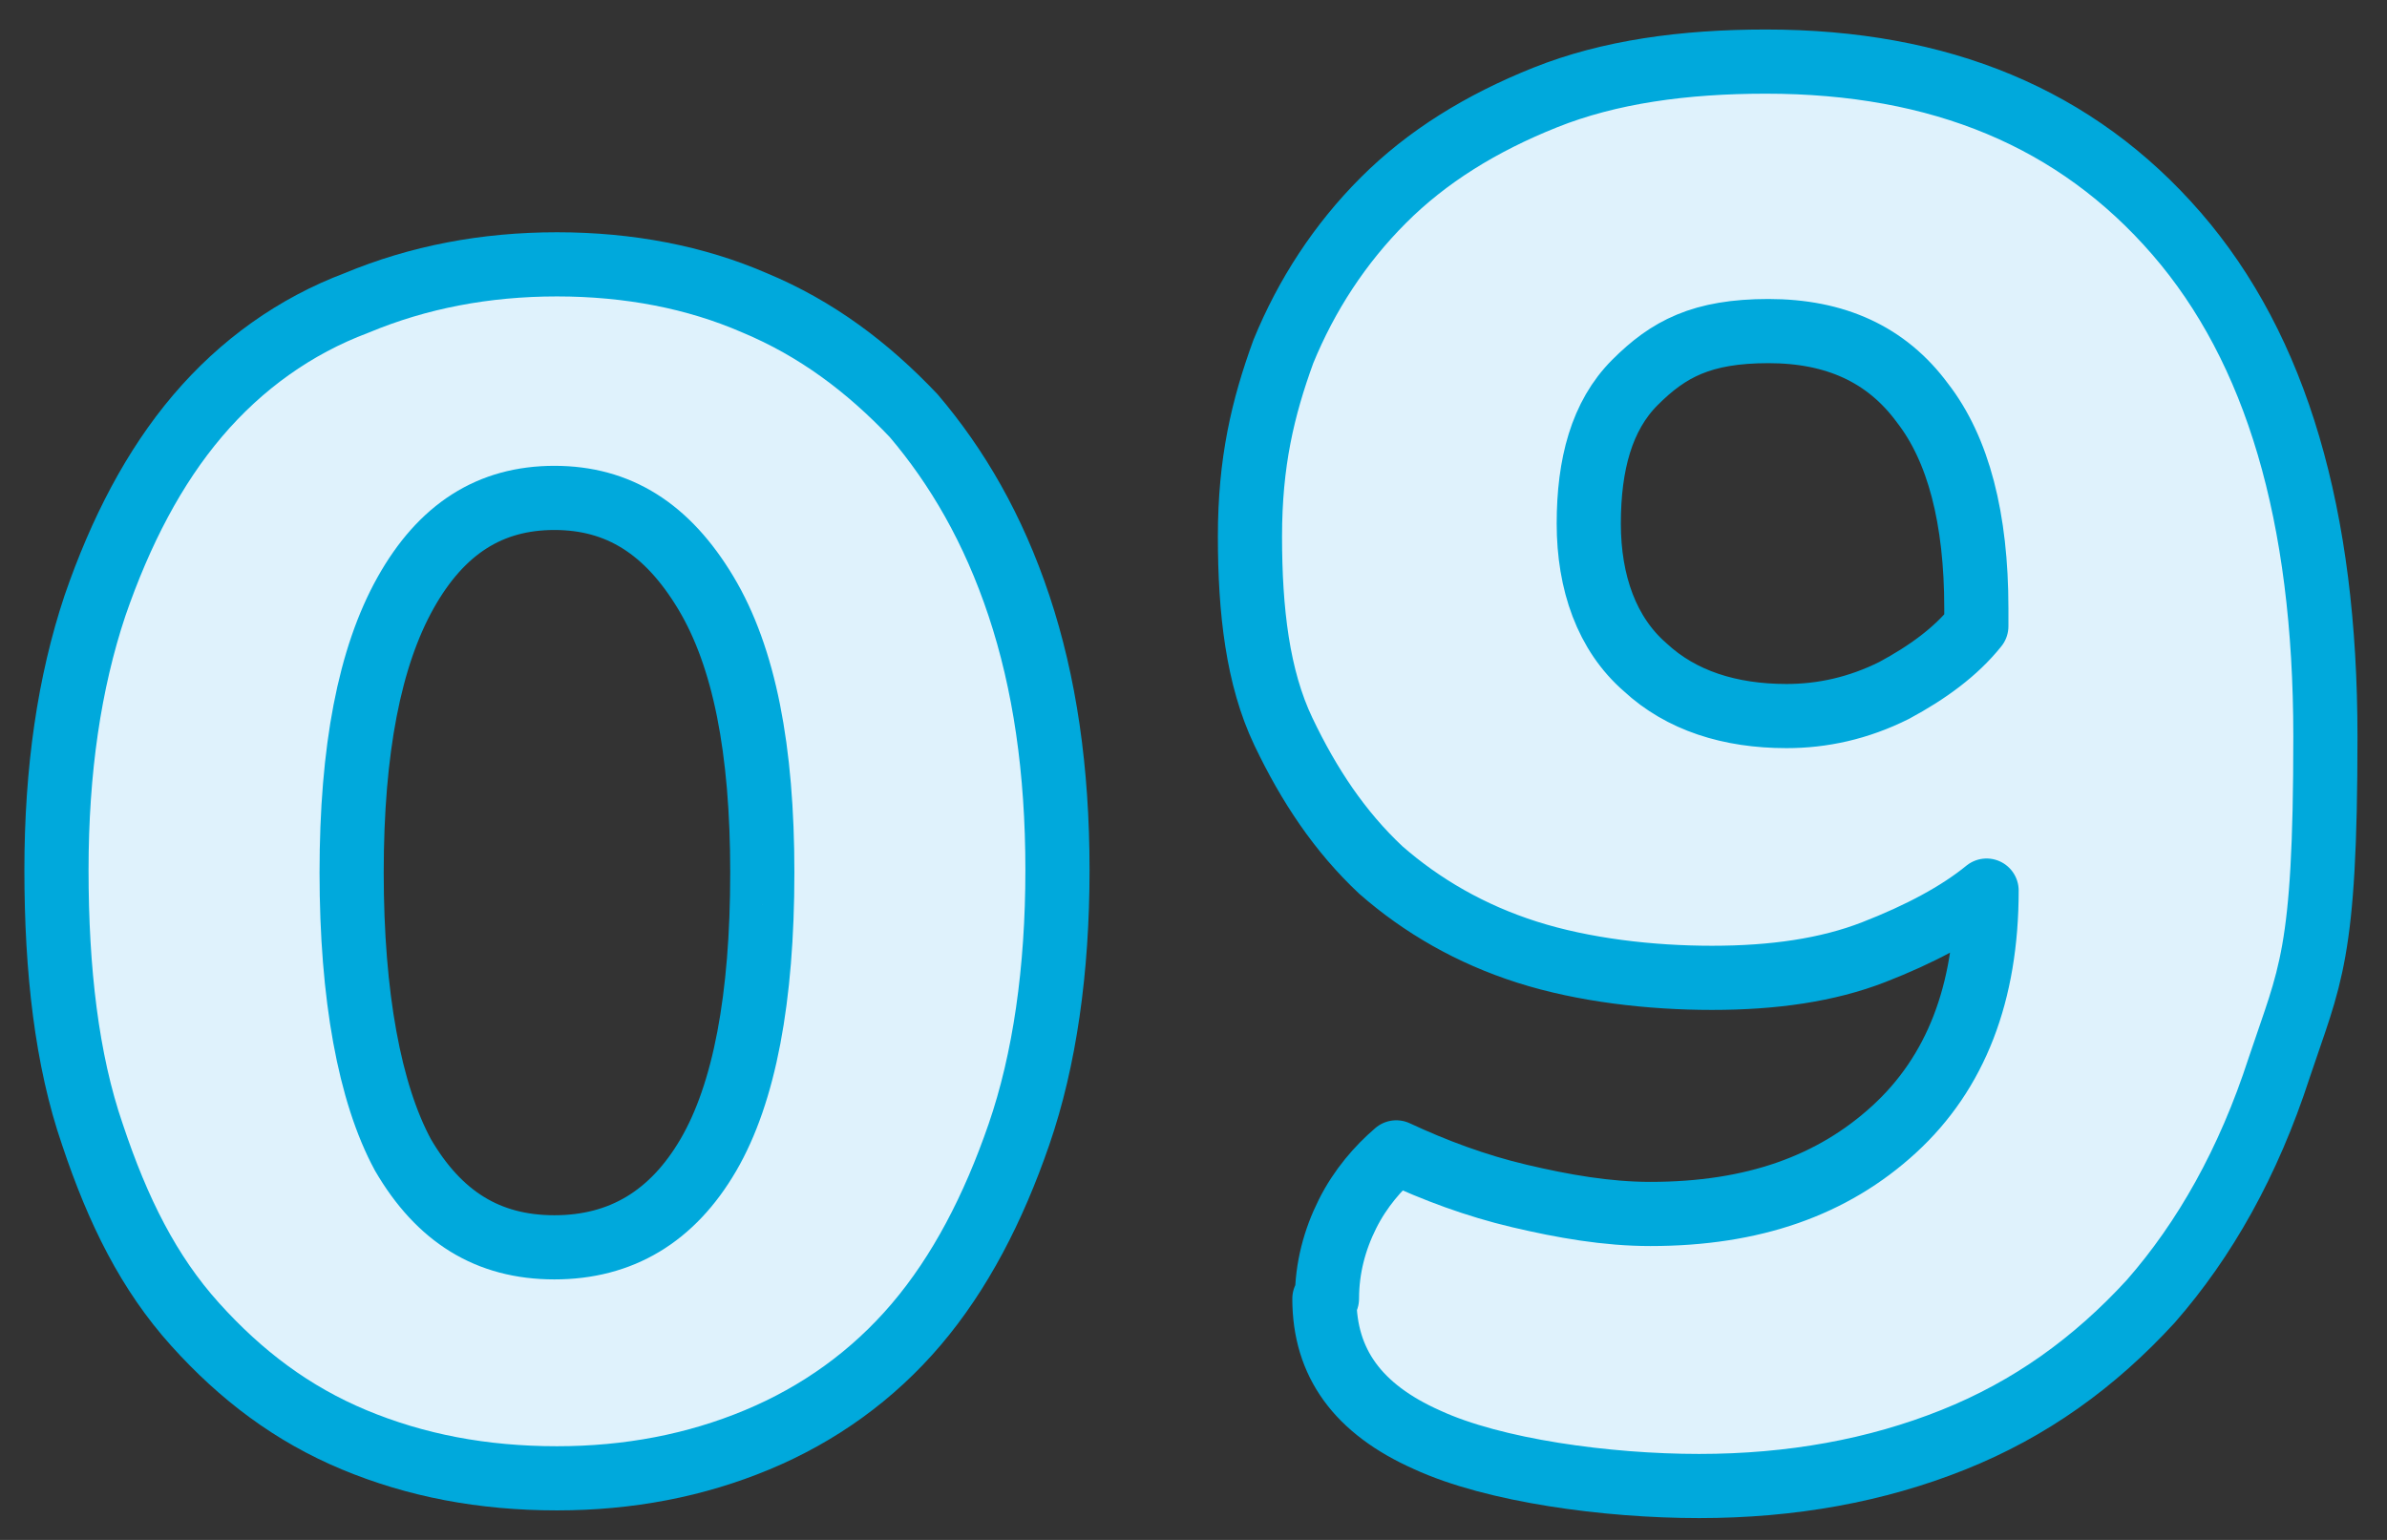
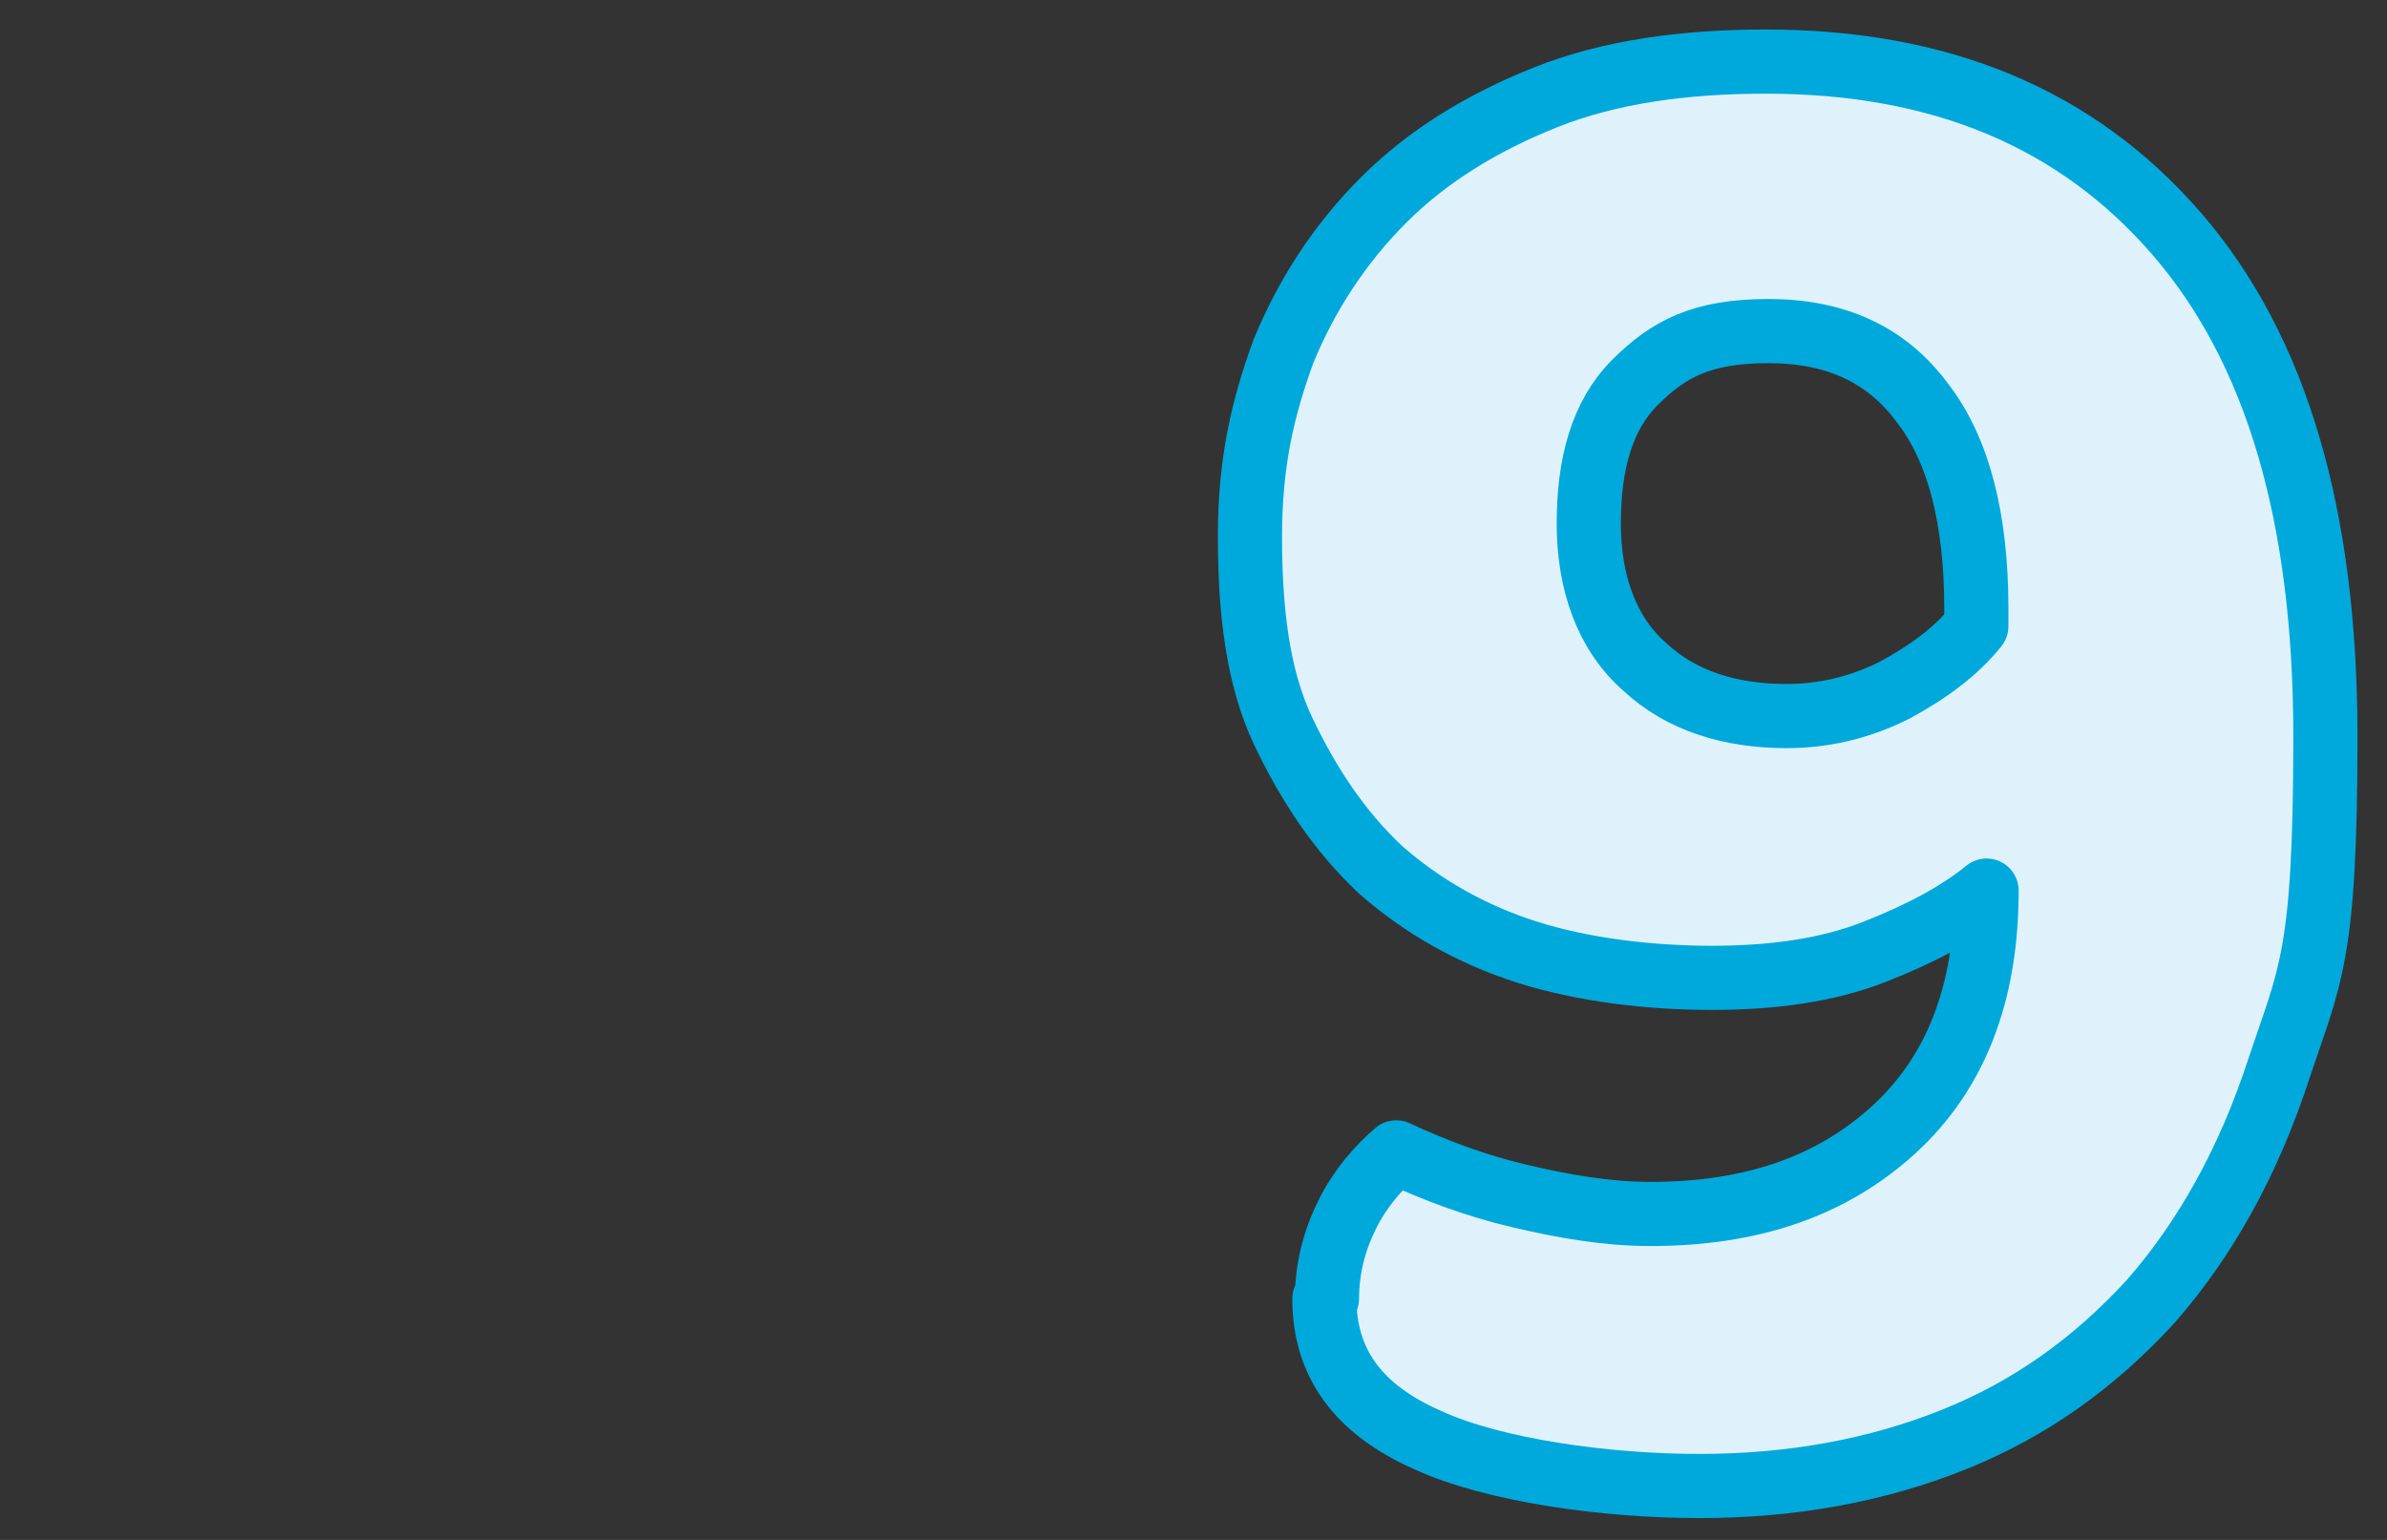
<svg xmlns="http://www.w3.org/2000/svg" version="1.1" viewBox="0 0 93 60">
  <rect x="0" y="0" width="93" height="60" fill="#333333" stroke="none" />
  <defs>
    <style>
      .cls-1 {
        fill: #dff2fc;
        stroke: #00a9dc;
        stroke-linecap: round;
        stroke-linejoin: round;
        stroke-width: 2.5px;
      }
    </style>
  </defs>
  <g>
    <g id="_レイヤー_1" data-name="レイヤー_1">
      <g id="_レイヤー_1-2" data-name="_レイヤー_1">
        <g id="_レイヤー_1-2">
          <g id="_レイヤー_1-2-2" data-name="_レイヤー_1-2">
            <g>
-               <path class="cls-1" d="M21.7,57.6c-2.9,0-5.5-.5-7.9-1.5-2.4-1-4.4-2.5-6.2-4.5s-3-4.4-4-7.4c-1-2.9-1.4-6.4-1.4-10.3s.5-7.3,1.5-10.3c1-2.9,2.3-5.4,4-7.4,1.7-2,3.8-3.5,6.2-4.4,2.4-1,5-1.5,7.8-1.5s5.4.5,7.7,1.5c2.4,1,4.4,2.5,6.2,4.4,1.7,2,3.1,4.4,4.1,7.4,1,3,1.5,6.4,1.5,10.3s-.5,7.4-1.5,10.3-2.3,5.4-4,7.4-3.8,3.5-6.2,4.5c-2.4,1-5,1.5-7.8,1.5ZM29.7,34c0-4.8-.7-8.4-2.2-10.9-1.5-2.5-3.4-3.7-5.9-3.7s-4.4,1.2-5.8,3.7-2.1,6.1-2.1,10.9.7,8.6,2,11c1.4,2.4,3.3,3.6,5.9,3.6s4.6-1.2,6-3.6c1.4-2.4,2.1-6.1,2.1-11h0Z" />
              <path class="cls-1" d="M51.7,50.6c0-1.2.3-2.3.8-3.3.5-1,1.2-1.8,1.9-2.4,1.5.7,3.1,1.3,4.8,1.7,1.7.4,3.4.7,5.1.7,4,0,7.1-1.1,9.5-3.3s3.6-5.3,3.6-9.3c-1.1.9-2.6,1.7-4.4,2.4-1.8.7-3.9,1-6.3,1s-5-.3-7.2-1-4.1-1.8-5.7-3.2c-1.6-1.5-2.8-3.3-3.8-5.4s-1.3-4.7-1.3-7.6.5-5,1.3-7.2c.9-2.2,2.2-4.2,3.9-5.9,1.7-1.7,3.8-3,6.3-4,2.5-1,5.4-1.4,8.6-1.4,6.8,0,12.1,2.2,16,6.7,3.9,4.5,5.8,11,5.8,19.6s-.6,9.3-1.8,12.9c-1.2,3.7-2.9,6.7-5,9.1-2.2,2.4-4.7,4.2-7.7,5.4-3,1.2-6.3,1.8-9.9,1.8s-8-.6-10.6-1.8c-2.7-1.2-4-3-4-5.5h0,0ZM69.6,27.9c1.4,0,2.8-.3,4.2-1,1.3-.7,2.4-1.5,3.2-2.5v-.7c0-3.5-.7-6.2-2.1-8-1.4-1.9-3.4-2.8-6-2.8s-3.9.7-5.2,2-1.8,3.2-1.8,5.5.7,4.3,2.2,5.6c1.4,1.3,3.3,1.9,5.5,1.9h0Z" />
            </g>
          </g>
        </g>
      </g>
    </g>
  </g>
</svg>